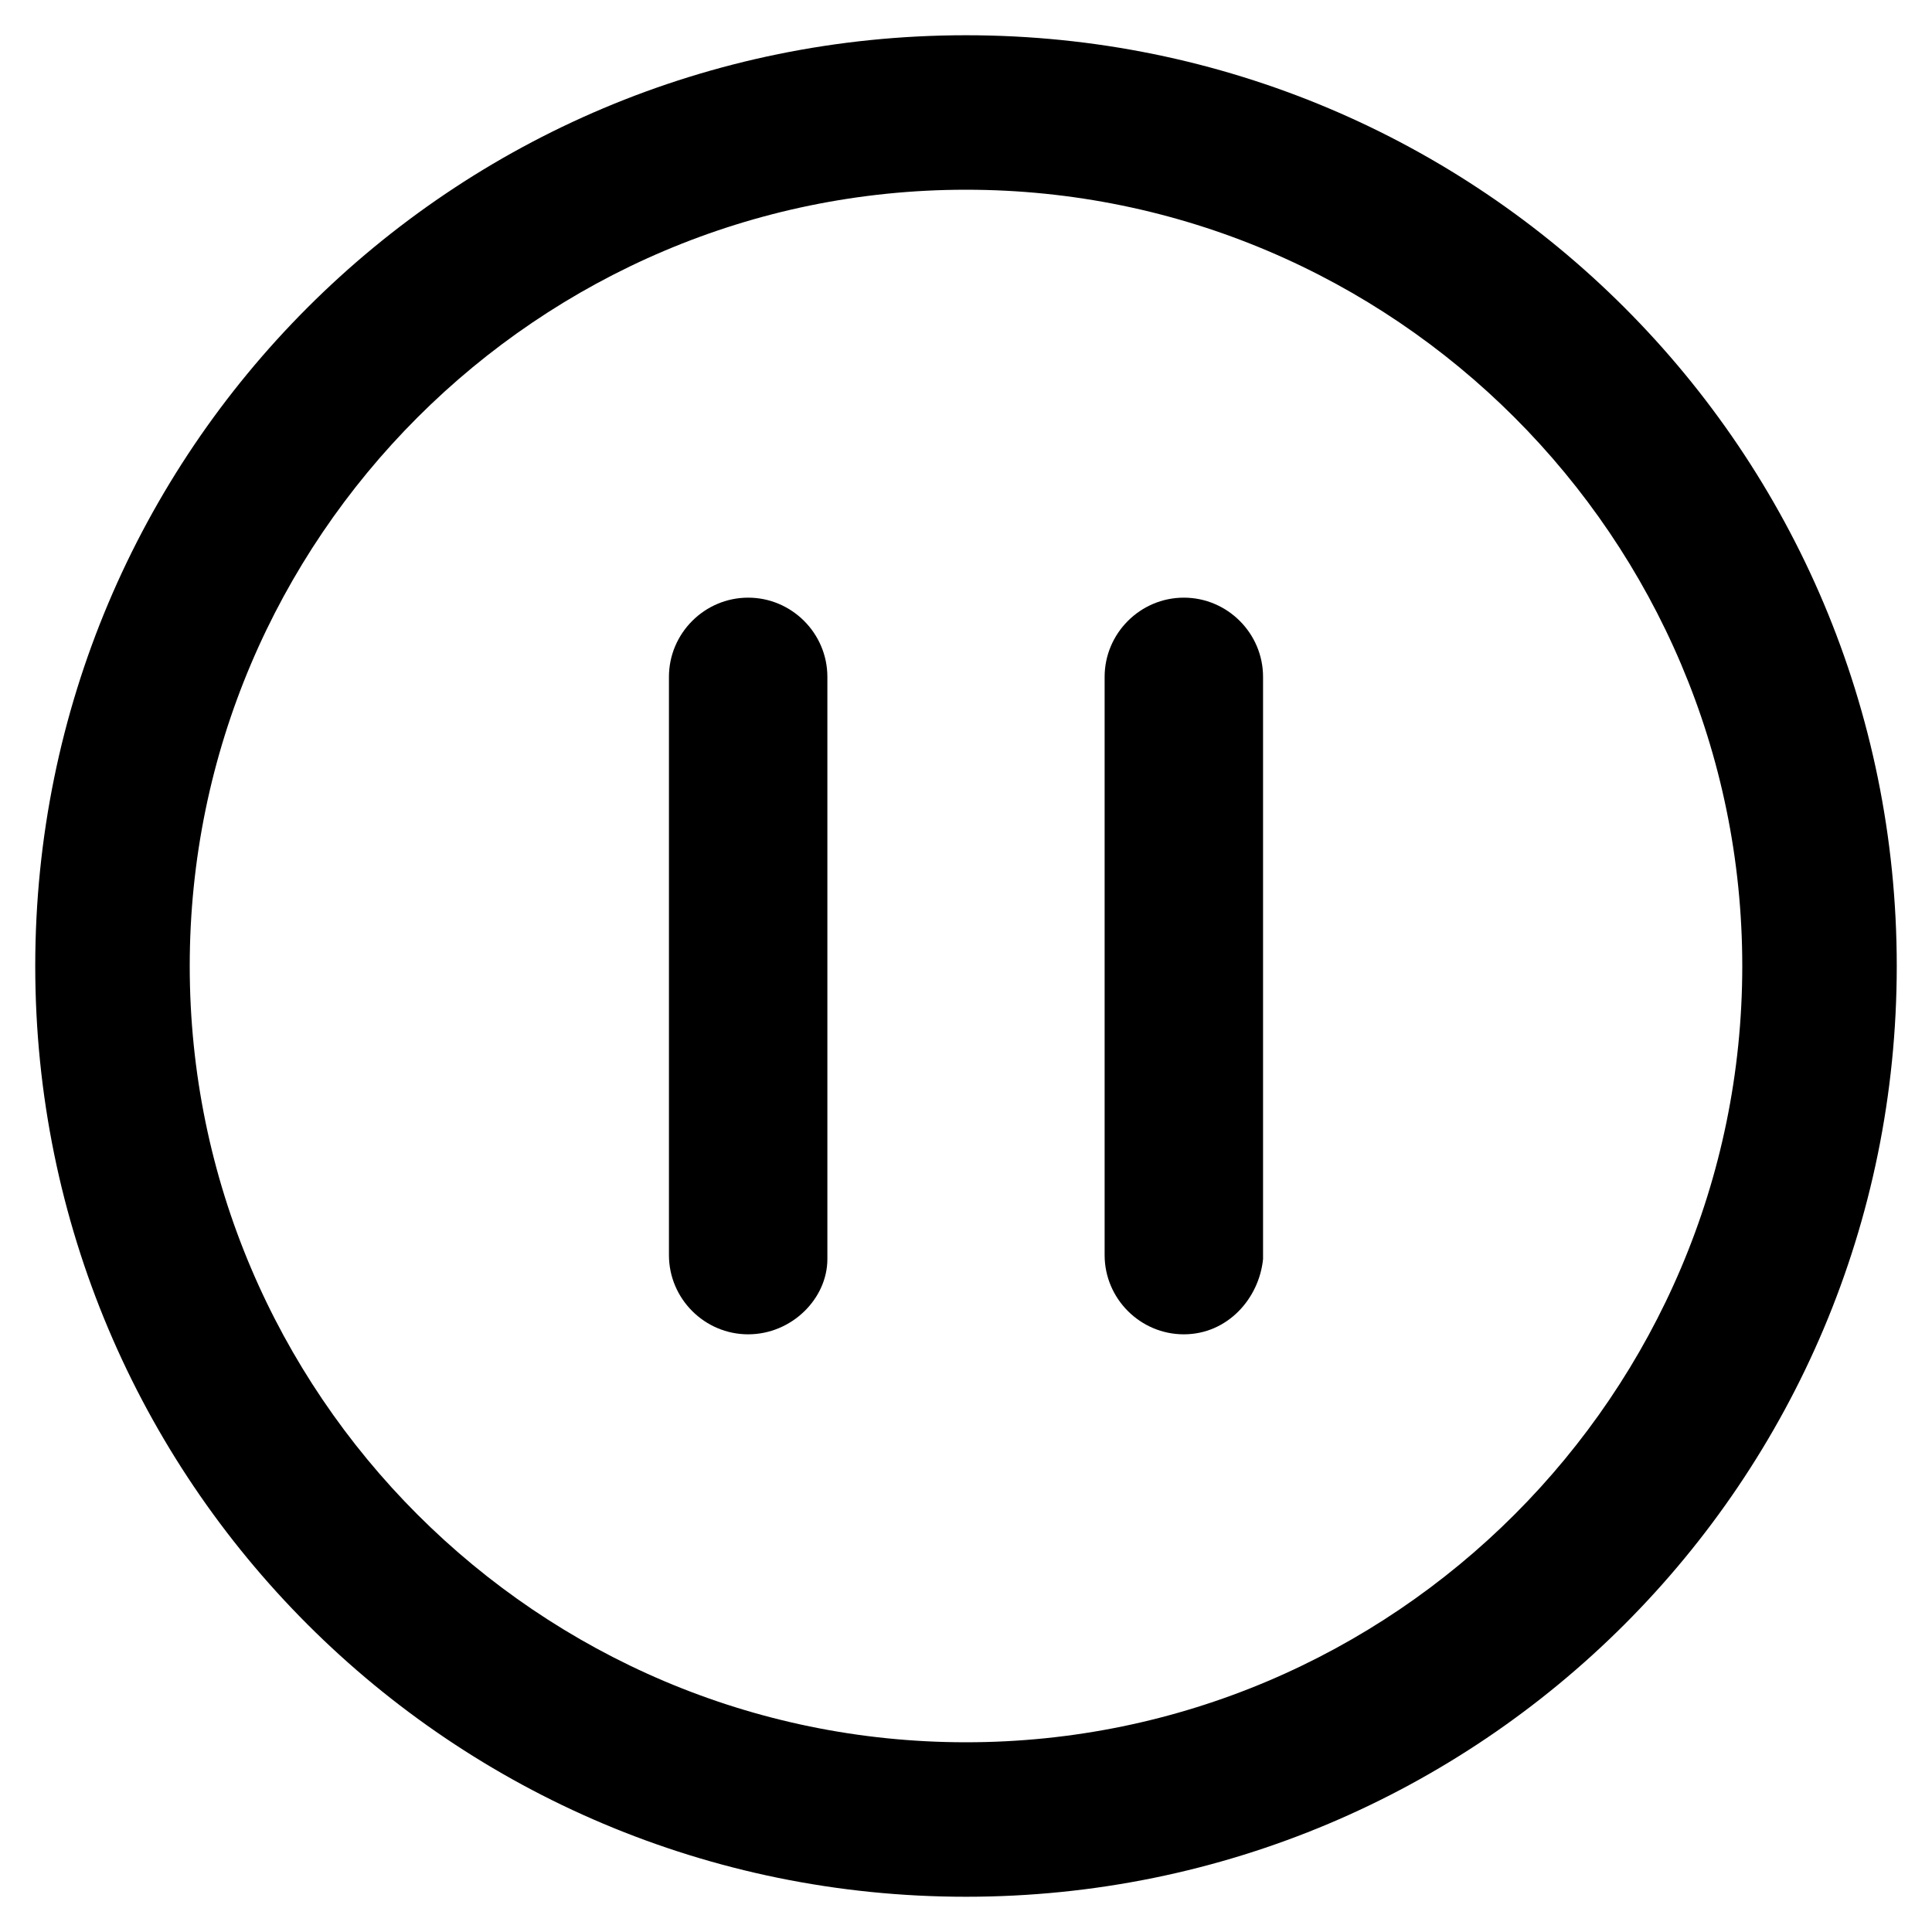
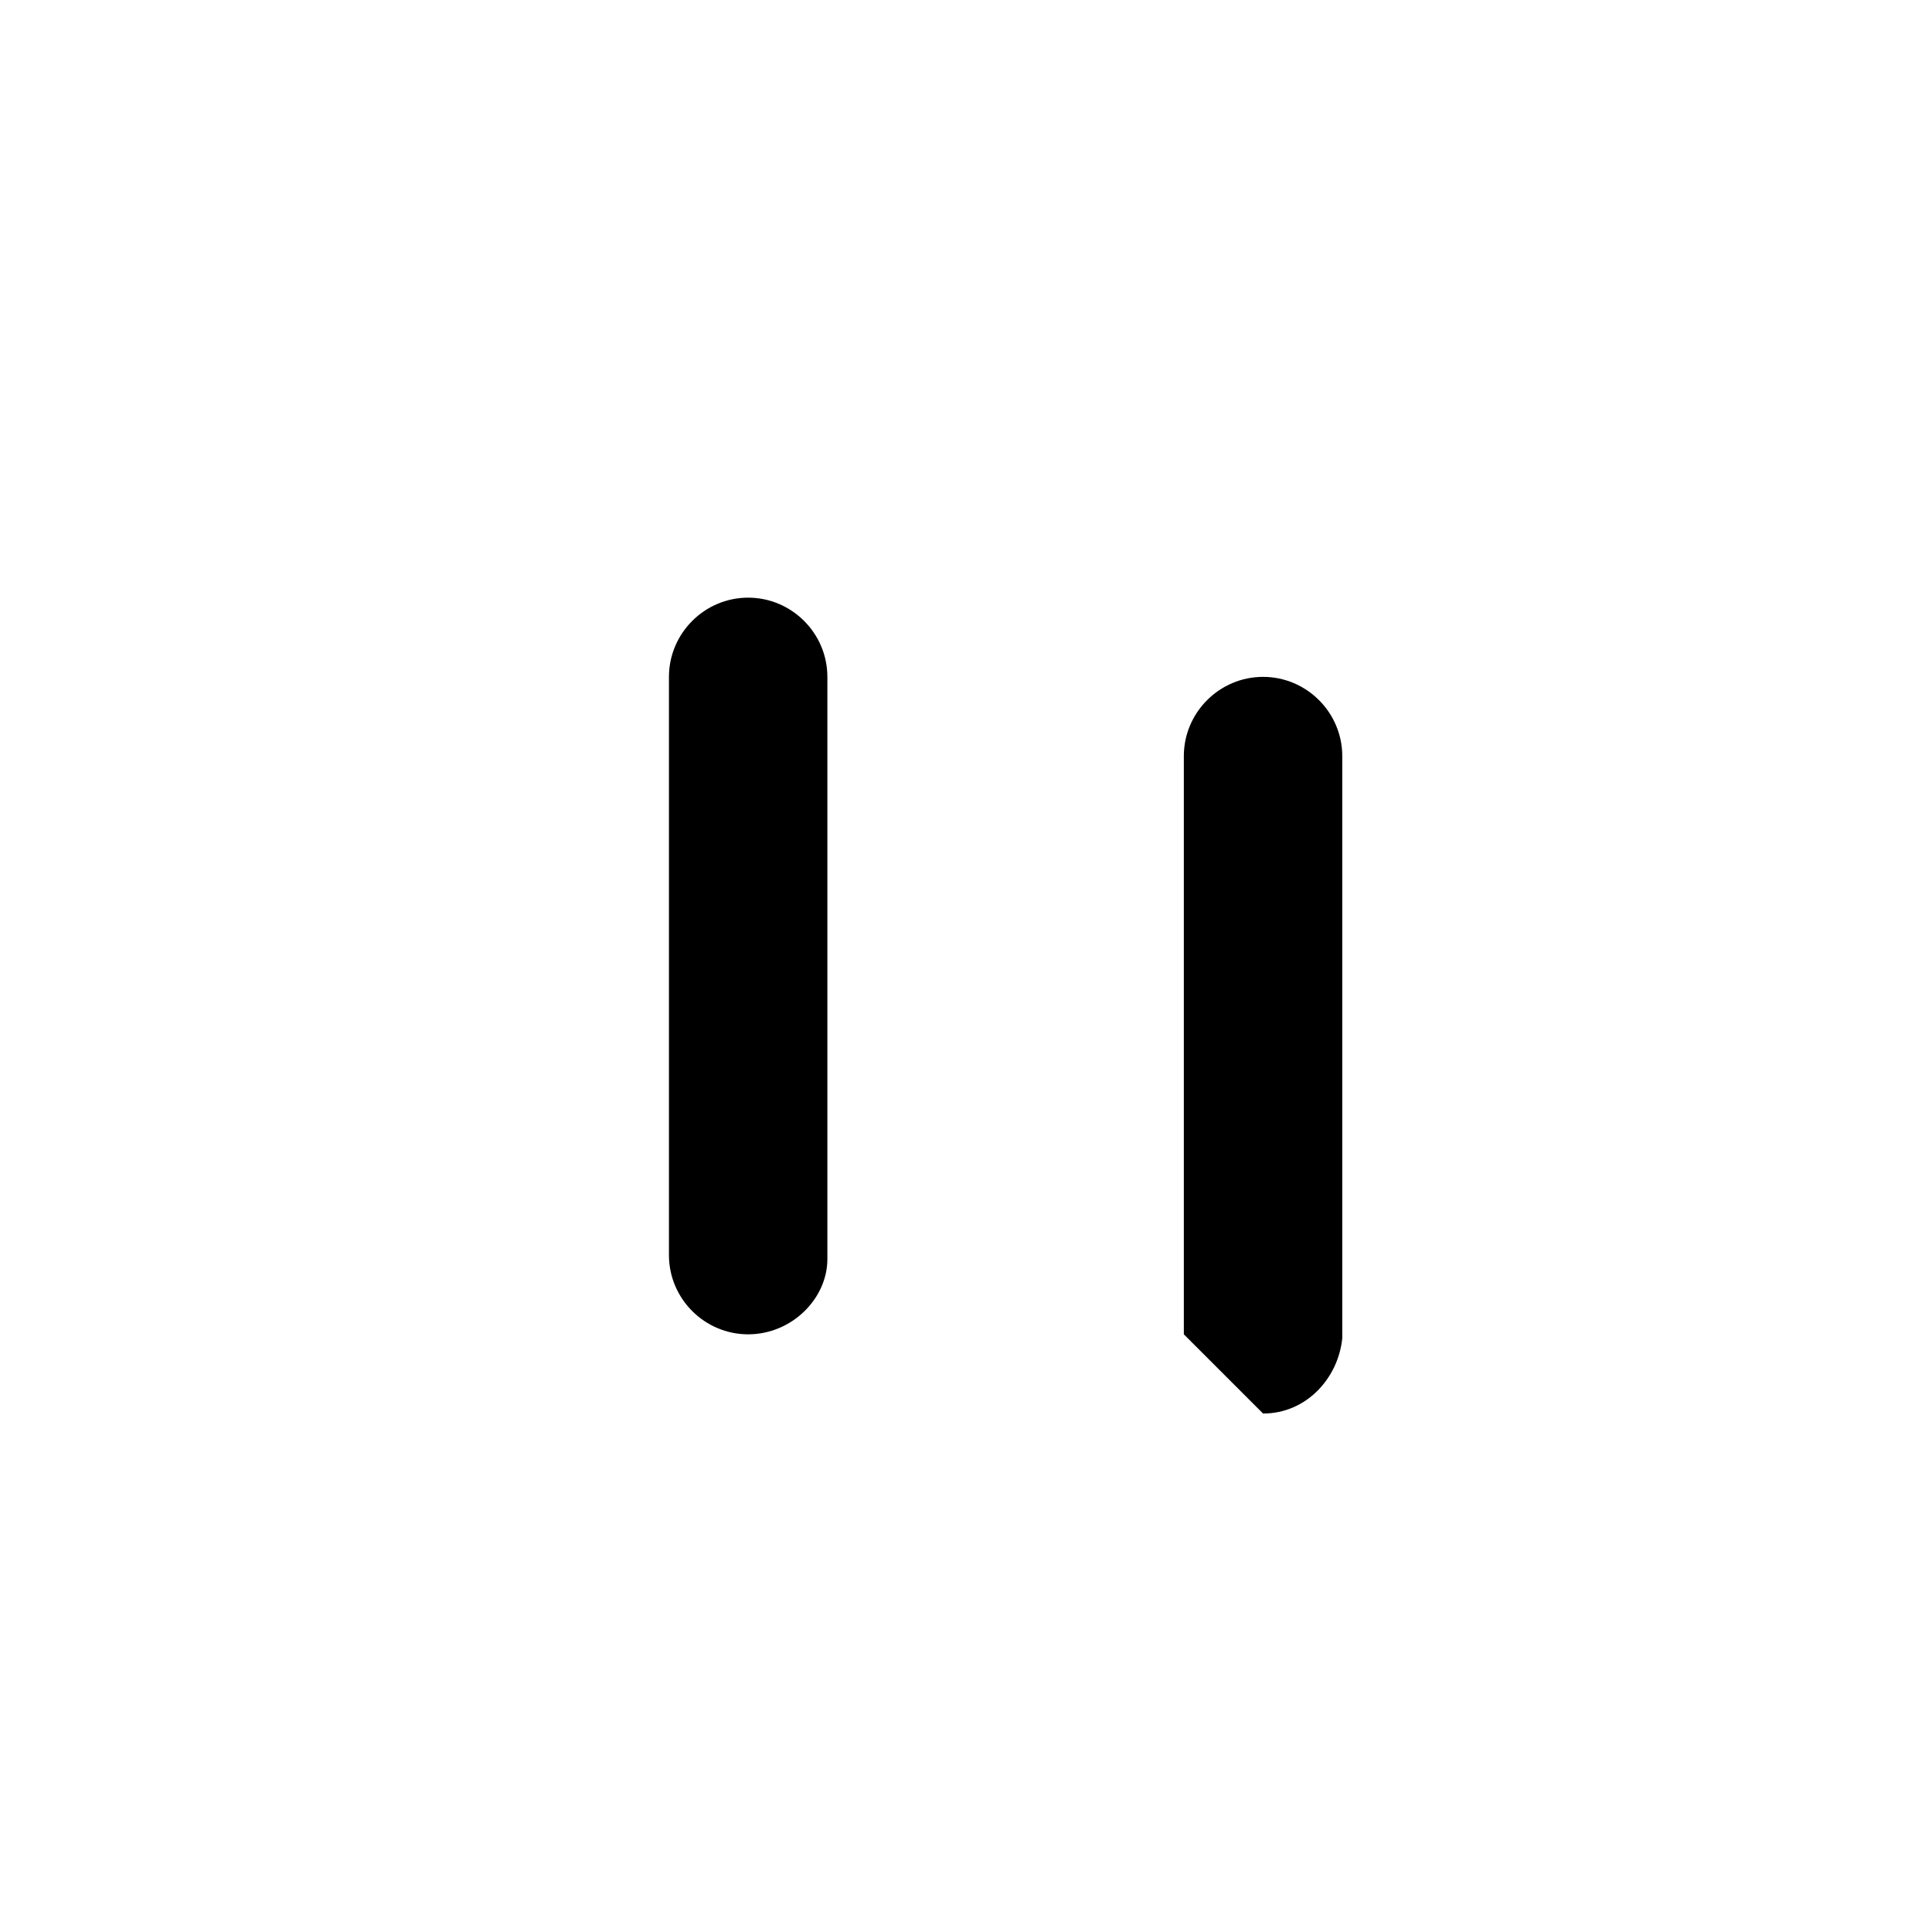
<svg xmlns="http://www.w3.org/2000/svg" fill="#000000" width="800px" height="800px" version="1.1" viewBox="144 144 512 512">
  <g>
-     <path d="m400 646.66c-136.45 0-246.66-110.21-246.66-246.66 0-136.45 110.21-246.66 246.66-246.66 136.45 0 246.66 110.21 246.66 246.66 0 136.45-110.21 246.66-246.66 246.66zm0-452.38c-113.36 0-205.72 92.363-205.72 205.72 0 113.36 92.363 205.72 205.72 205.72 113.36 0 205.72-92.363 205.72-205.72s-92.367-205.72-205.72-205.72z" />
    <path d="m342.27 497.61c-11.547 0-20.992-9.445-20.992-20.992v-153.24c0-11.547 9.445-20.992 20.992-20.992s20.992 9.445 20.992 20.992v154.29c0 10.492-9.445 19.941-20.992 19.941z" />
-     <path d="m457.73 497.61c-11.547 0-20.992-9.445-20.992-20.992v-153.24c0-11.547 9.445-20.992 20.992-20.992 11.547 0 20.992 9.445 20.992 20.992v154.29c-1.051 10.492-9.445 19.941-20.992 19.941z" />
+     <path d="m457.73 497.61v-153.24c0-11.547 9.445-20.992 20.992-20.992 11.547 0 20.992 9.445 20.992 20.992v154.29c-1.051 10.492-9.445 19.941-20.992 19.941z" />
  </g>
</svg>